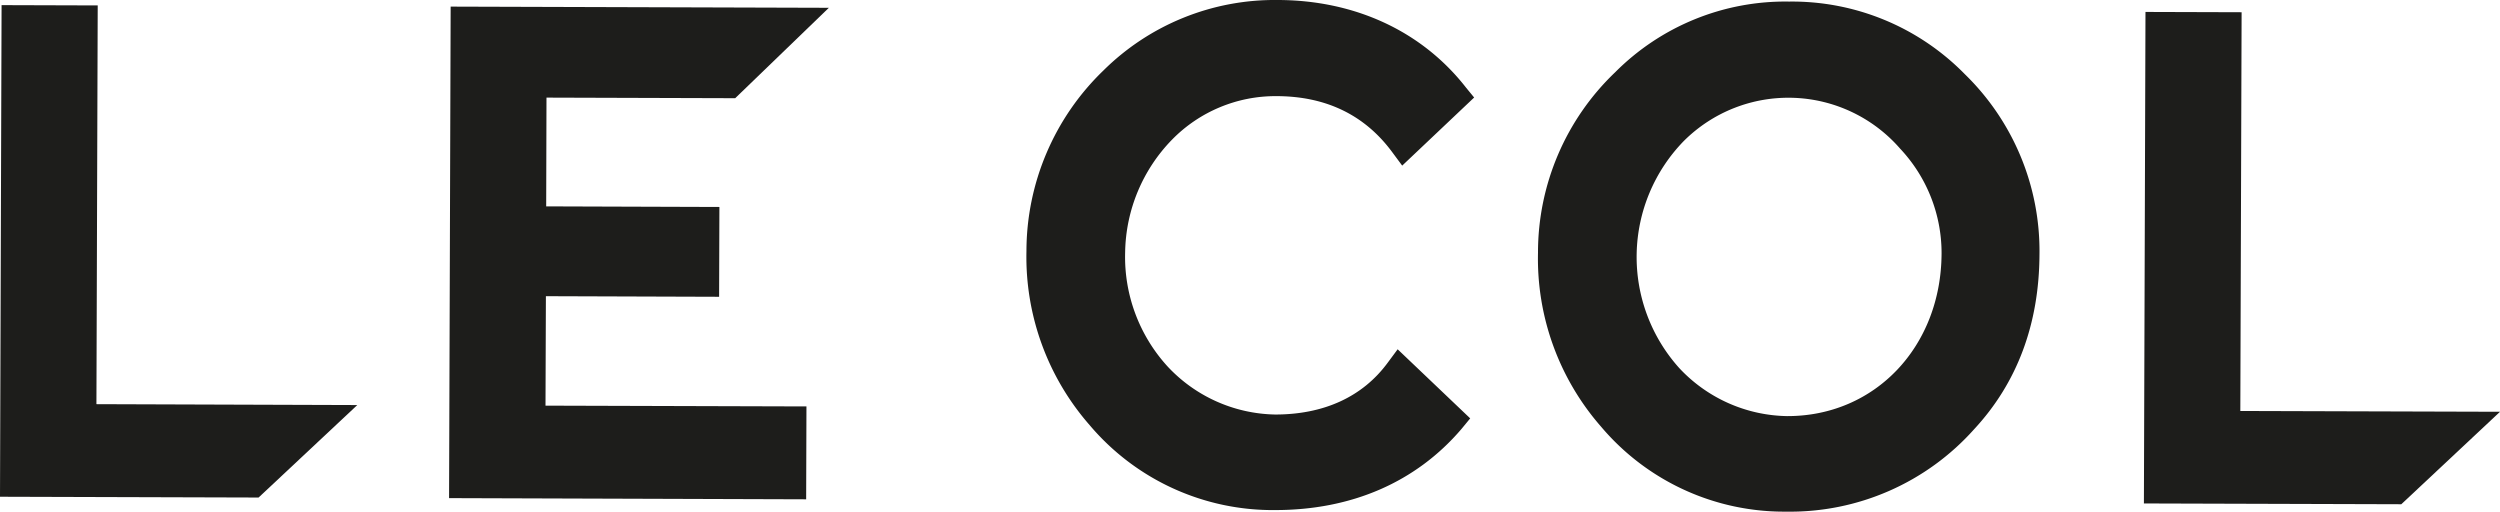
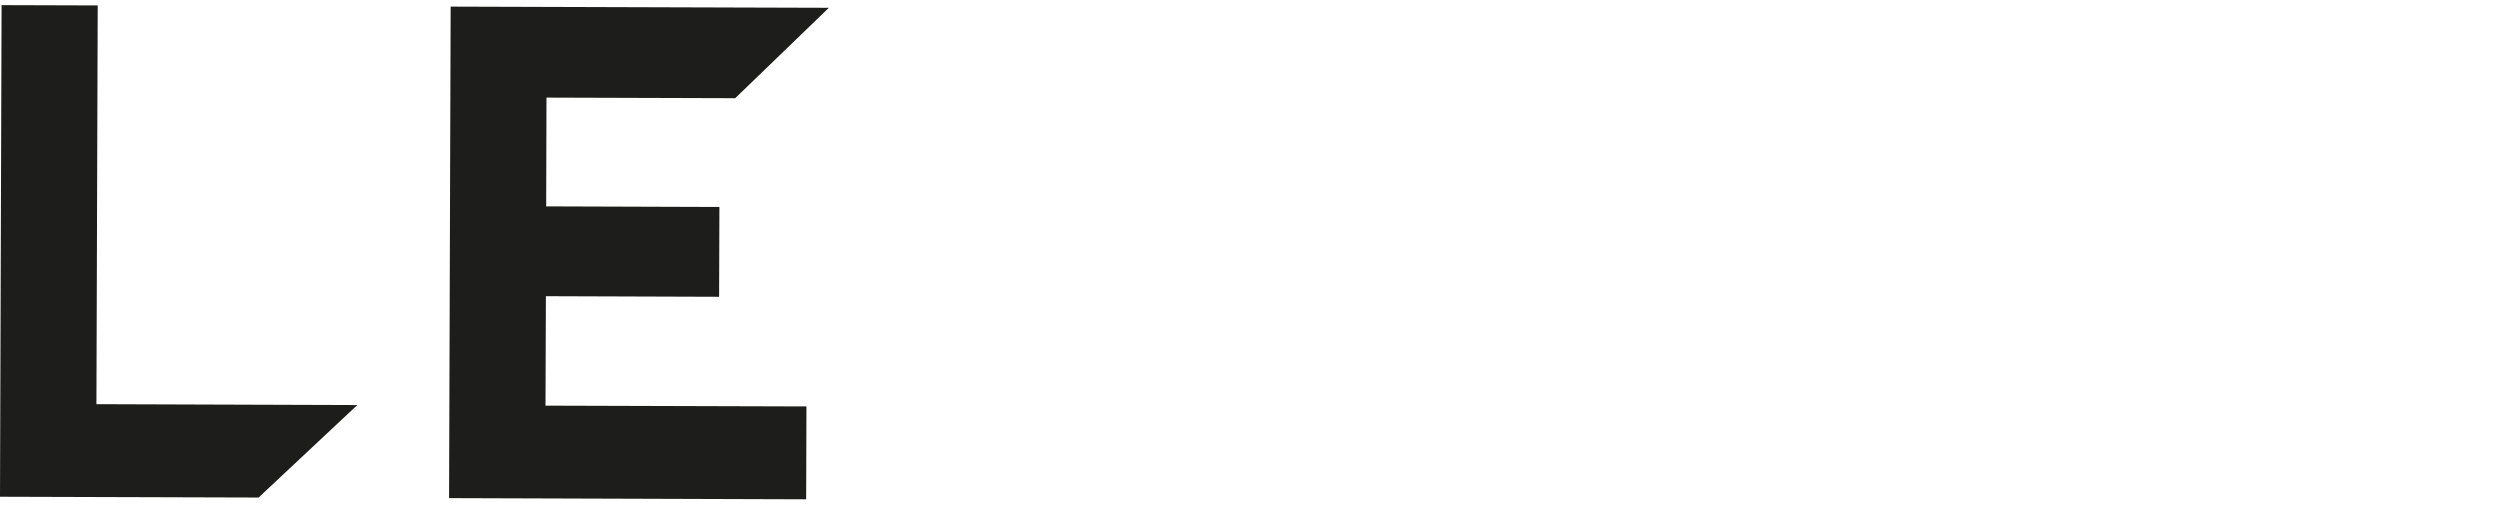
<svg xmlns="http://www.w3.org/2000/svg" viewBox="0 0 253.3 51.84">
  <defs>
    <style>.cls-1{fill:#1d1d1b;}</style>
  </defs>
  <g id="Layer_2" data-name="Layer 2">
    <g id="Layer_1-2" data-name="Layer 1">
-       <path class="cls-1" d="M129.3,9.74c5.07,0,9,1.93,11.77,5.69l1,1.35,7.29-6.9-.82-1C144.09,3.17,137.28,0,129.4,0a24.65,24.65,0,0,0-17.62,7.16A25.45,25.45,0,0,0,104,25.45a25.86,25.86,0,0,0,6.4,17.62,24.29,24.29,0,0,0,18.8,8.61c7.74,0,14.26-2.82,18.87-8.21l.89-1.08-7.35-7-1,1.35C138.07,40.2,134.14,42,129.2,42a15.27,15.27,0,0,1-10.91-4.88A16.46,16.46,0,0,1,114,25.54a16.7,16.7,0,0,1,4.76-11.4A14.67,14.67,0,0,1,129.3,9.74Z" />
-       <path class="cls-1" d="M181.26.16a24.3,24.3,0,0,0-17.61,7.16,25.24,25.24,0,0,0-7.82,18.29,25.84,25.84,0,0,0,6.39,17.62A24.28,24.28,0,0,0,181,51.84a25,25,0,0,0,19-8.33c4.39-4.72,6.61-10.69,6.64-17.74a25,25,0,0,0-7.57-18.26A24.5,24.5,0,0,0,181.26.16Zm-.21,42a15.27,15.27,0,0,1-10.91-4.87,16.83,16.83,0,0,1,.46-23,15,15,0,0,1,21.92.77,15.44,15.44,0,0,1,4.2,10.61C196.69,35.09,190,42.19,181.05,42.16Z" />
-       <polygon class="cls-1" points="226.99 41.64 227.12 1.24 217.38 1.21 217.22 51.01 243.3 51.09 253.3 41.72 226.99 41.64" />
      <polygon class="cls-1" points="9.9 0.55 0.16 0.52 0 50.33 26.2 50.41 36.2 41.04 9.77 40.95 9.9 0.55" />
      <polygon class="cls-1" points="74.49 9.95 83.98 0.79 45.66 0.67 45.5 50.47 81.68 50.59 81.71 41.18 55.27 41.1 55.31 30.01 72.86 30.07 72.89 20.97 55.34 20.91 55.37 9.89 74.49 9.95" />
    </g>
  </g>
</svg>